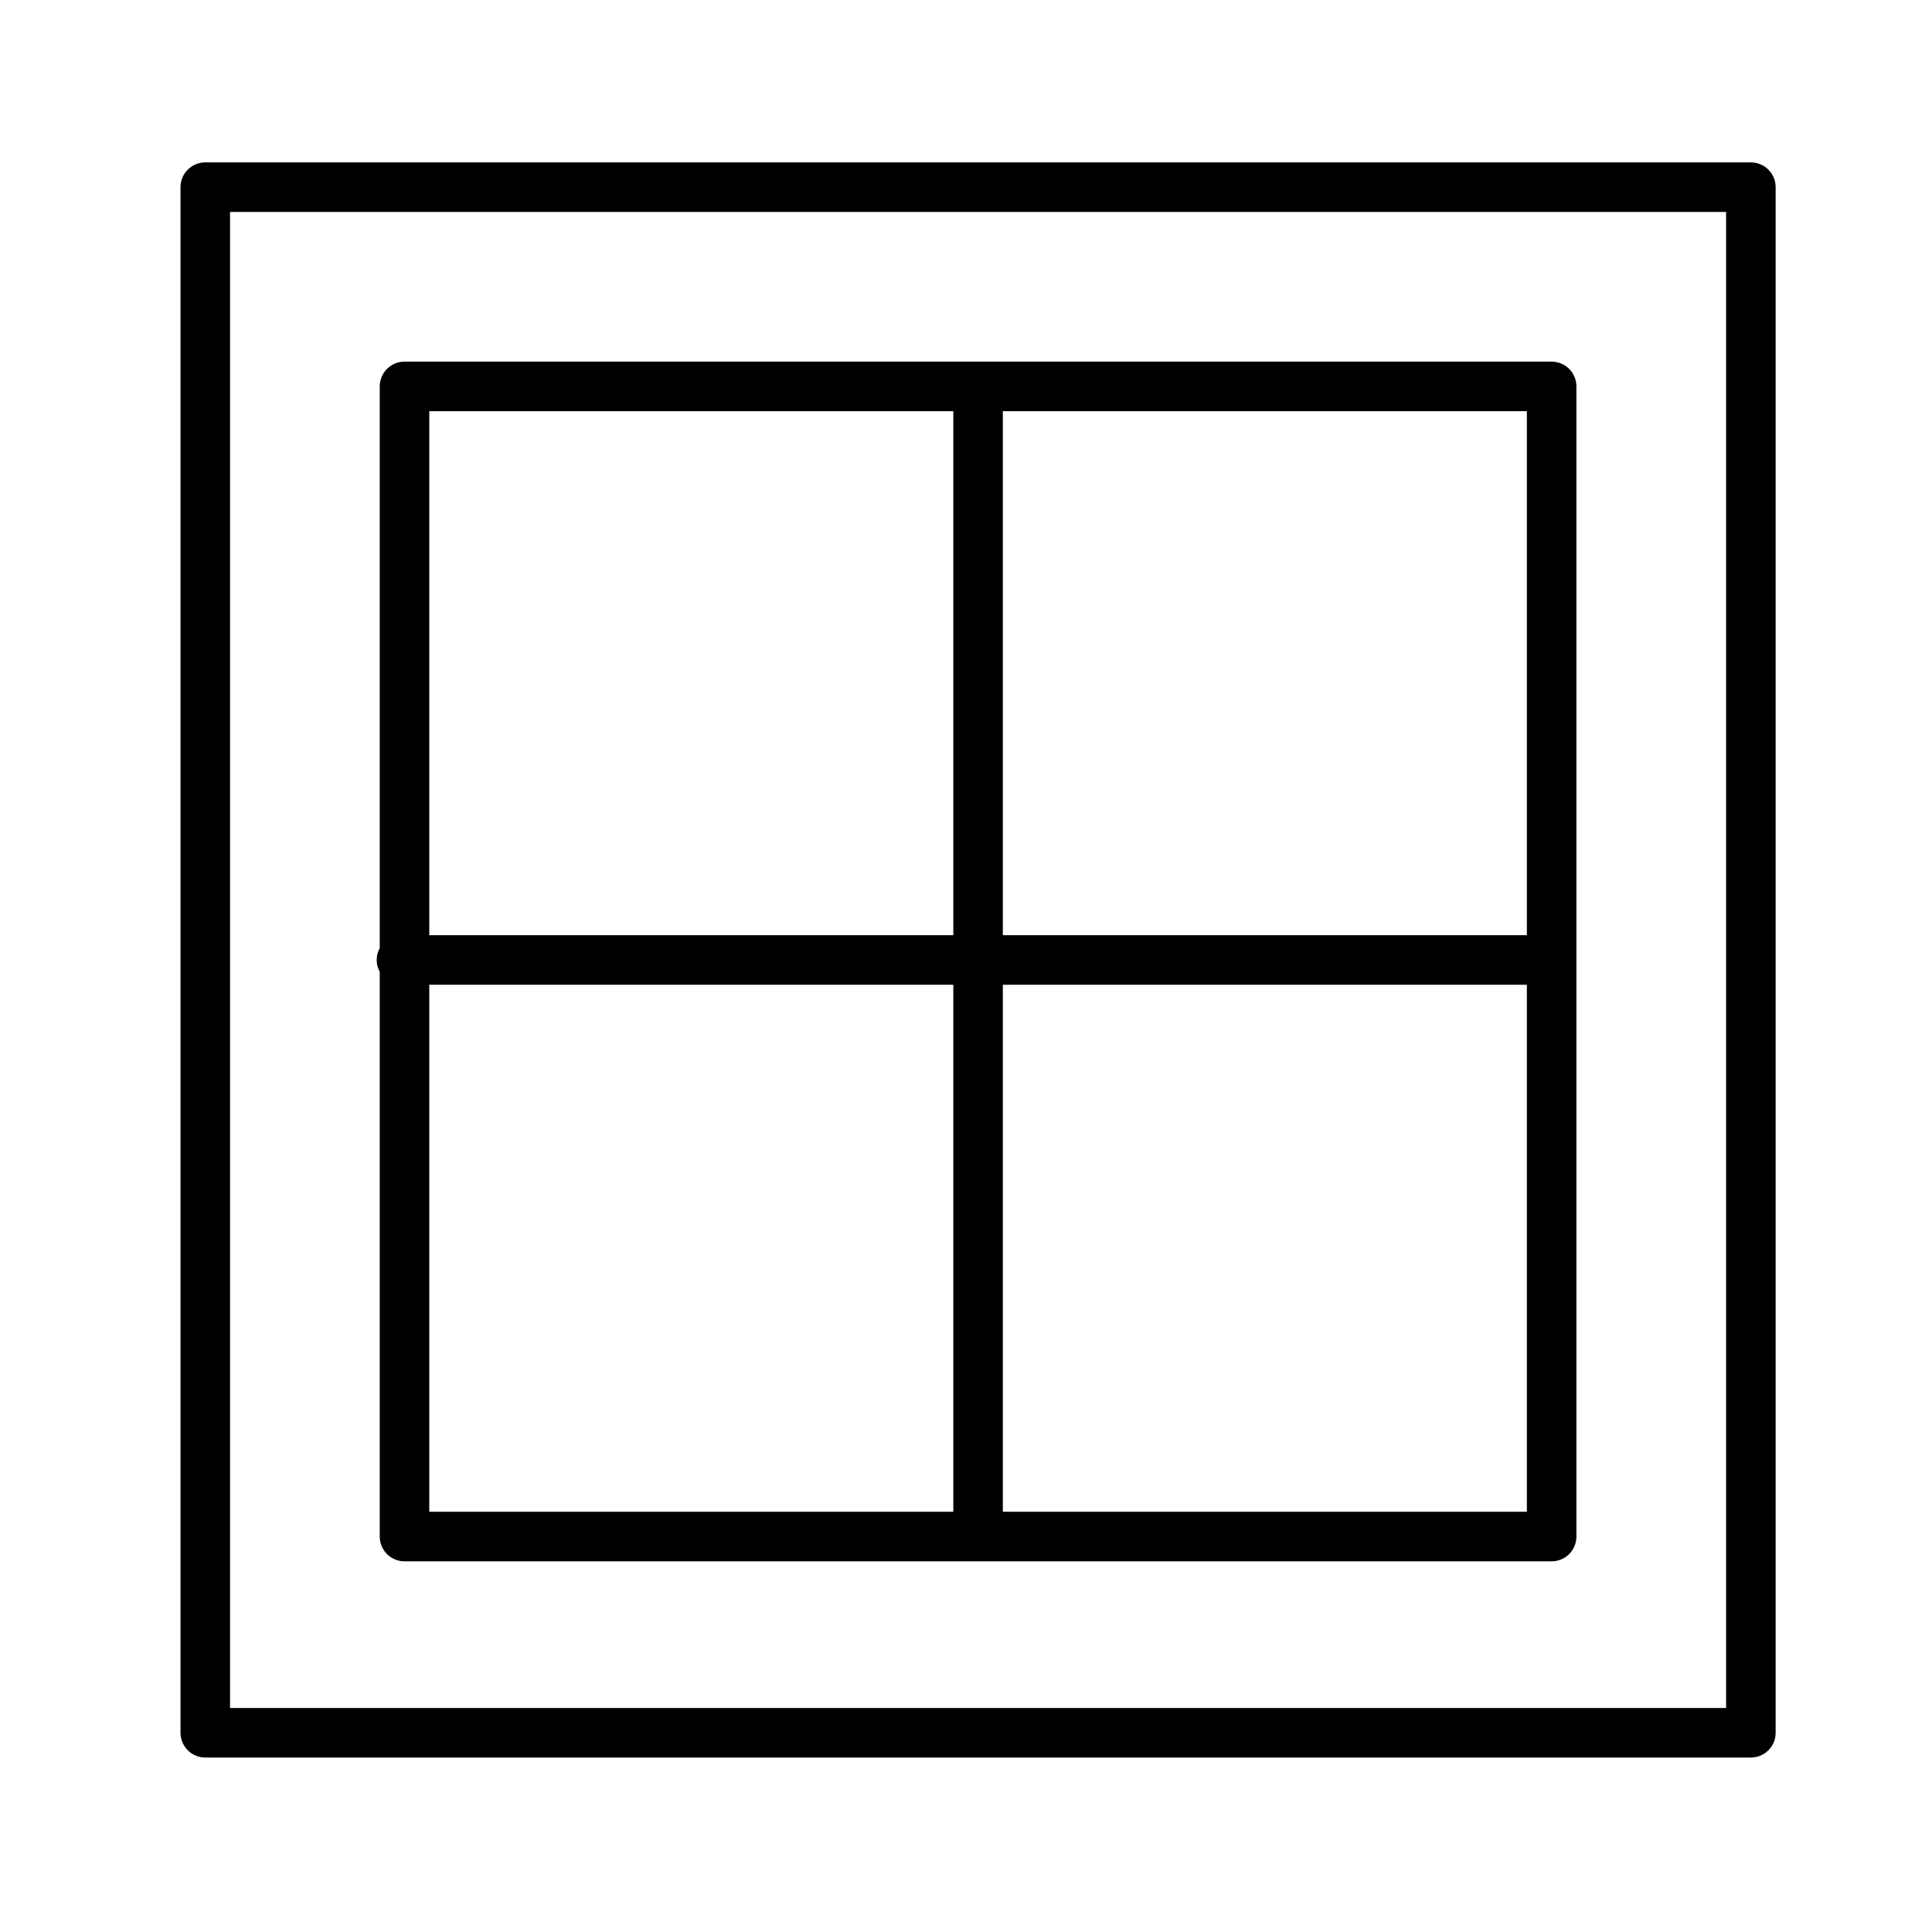
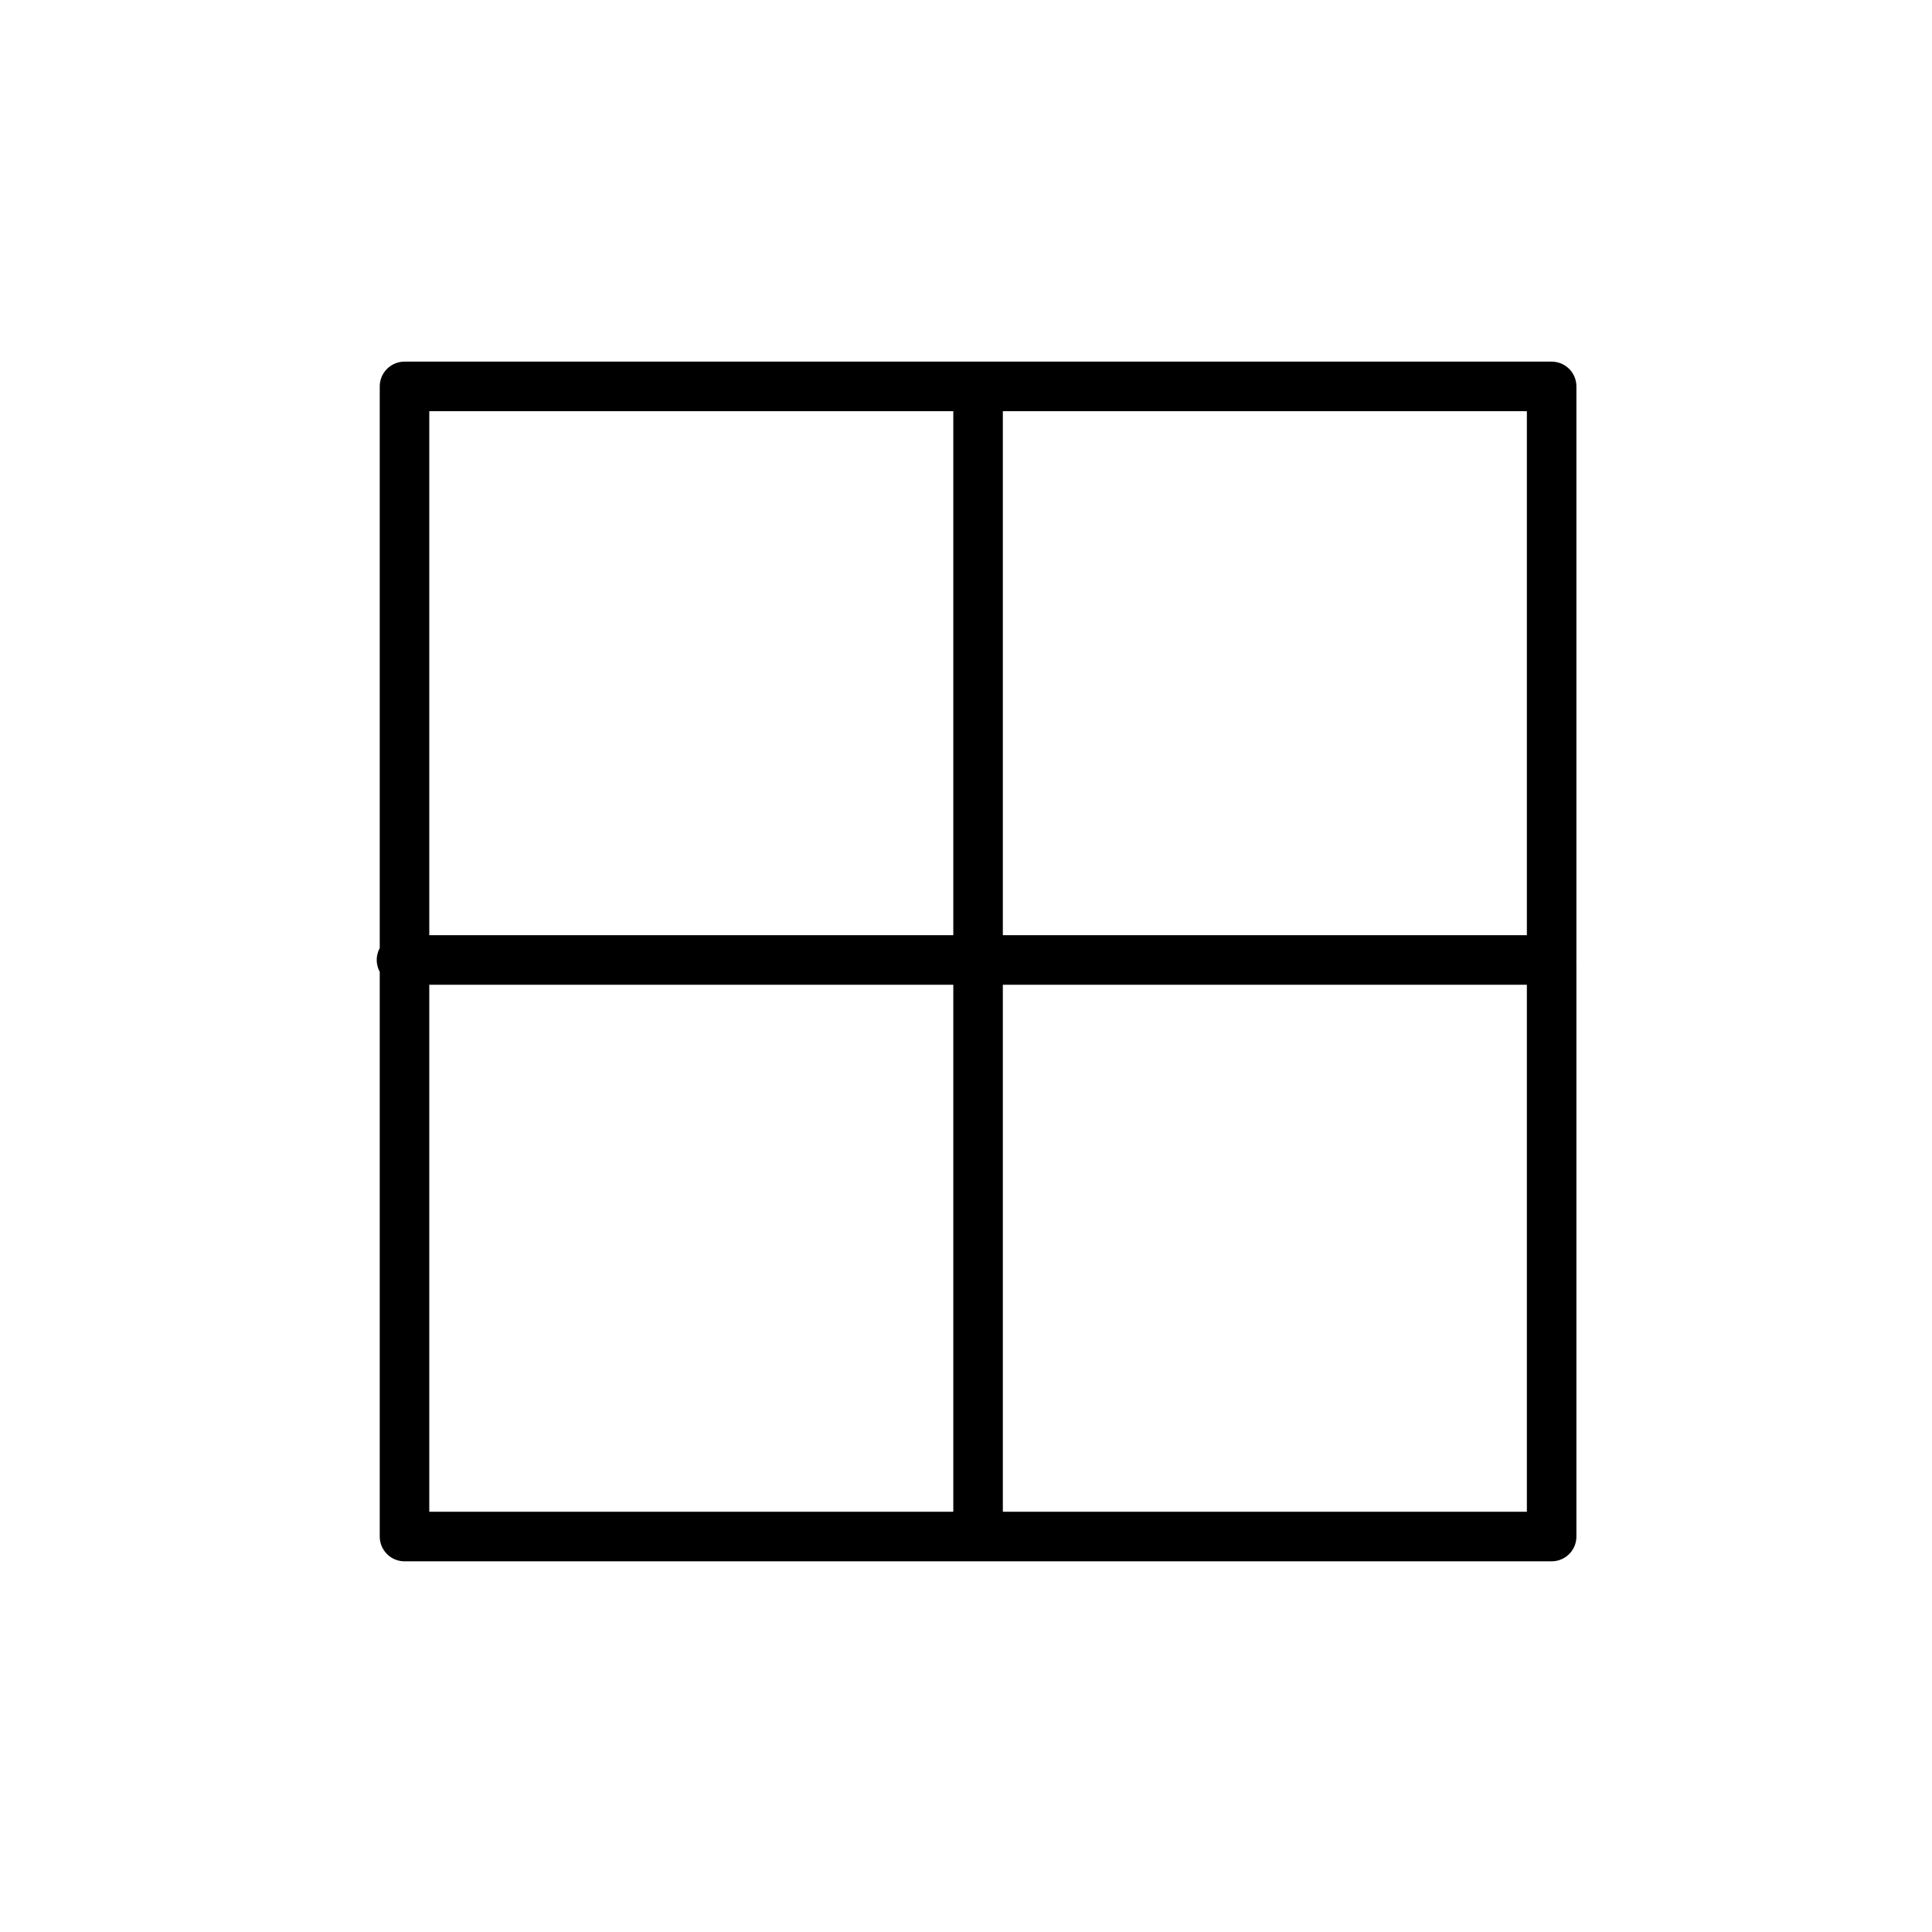
<svg xmlns="http://www.w3.org/2000/svg" id="Calque_1" x="0px" y="0px" viewBox="0 0 64 64" style="enable-background:new 0 0 64 64;" xml:space="preserve">
  <style type="text/css">	.st0{fill:none;stroke:#000000;stroke-width:1.641;stroke-linecap:round;stroke-linejoin:round;}</style>
  <path class="st0" d="M32.4,50.9h19v-19 M32.4,50.9h-19v-19 M32.4,50.9V12.8 M32.4,12.8h-19v19 M32.4,12.8h19v19 M51.4,31.8H13.3" />
-   <path class="st0" d="M6.8,6.2H58v51.2H6.8V6.2z" />
</svg>